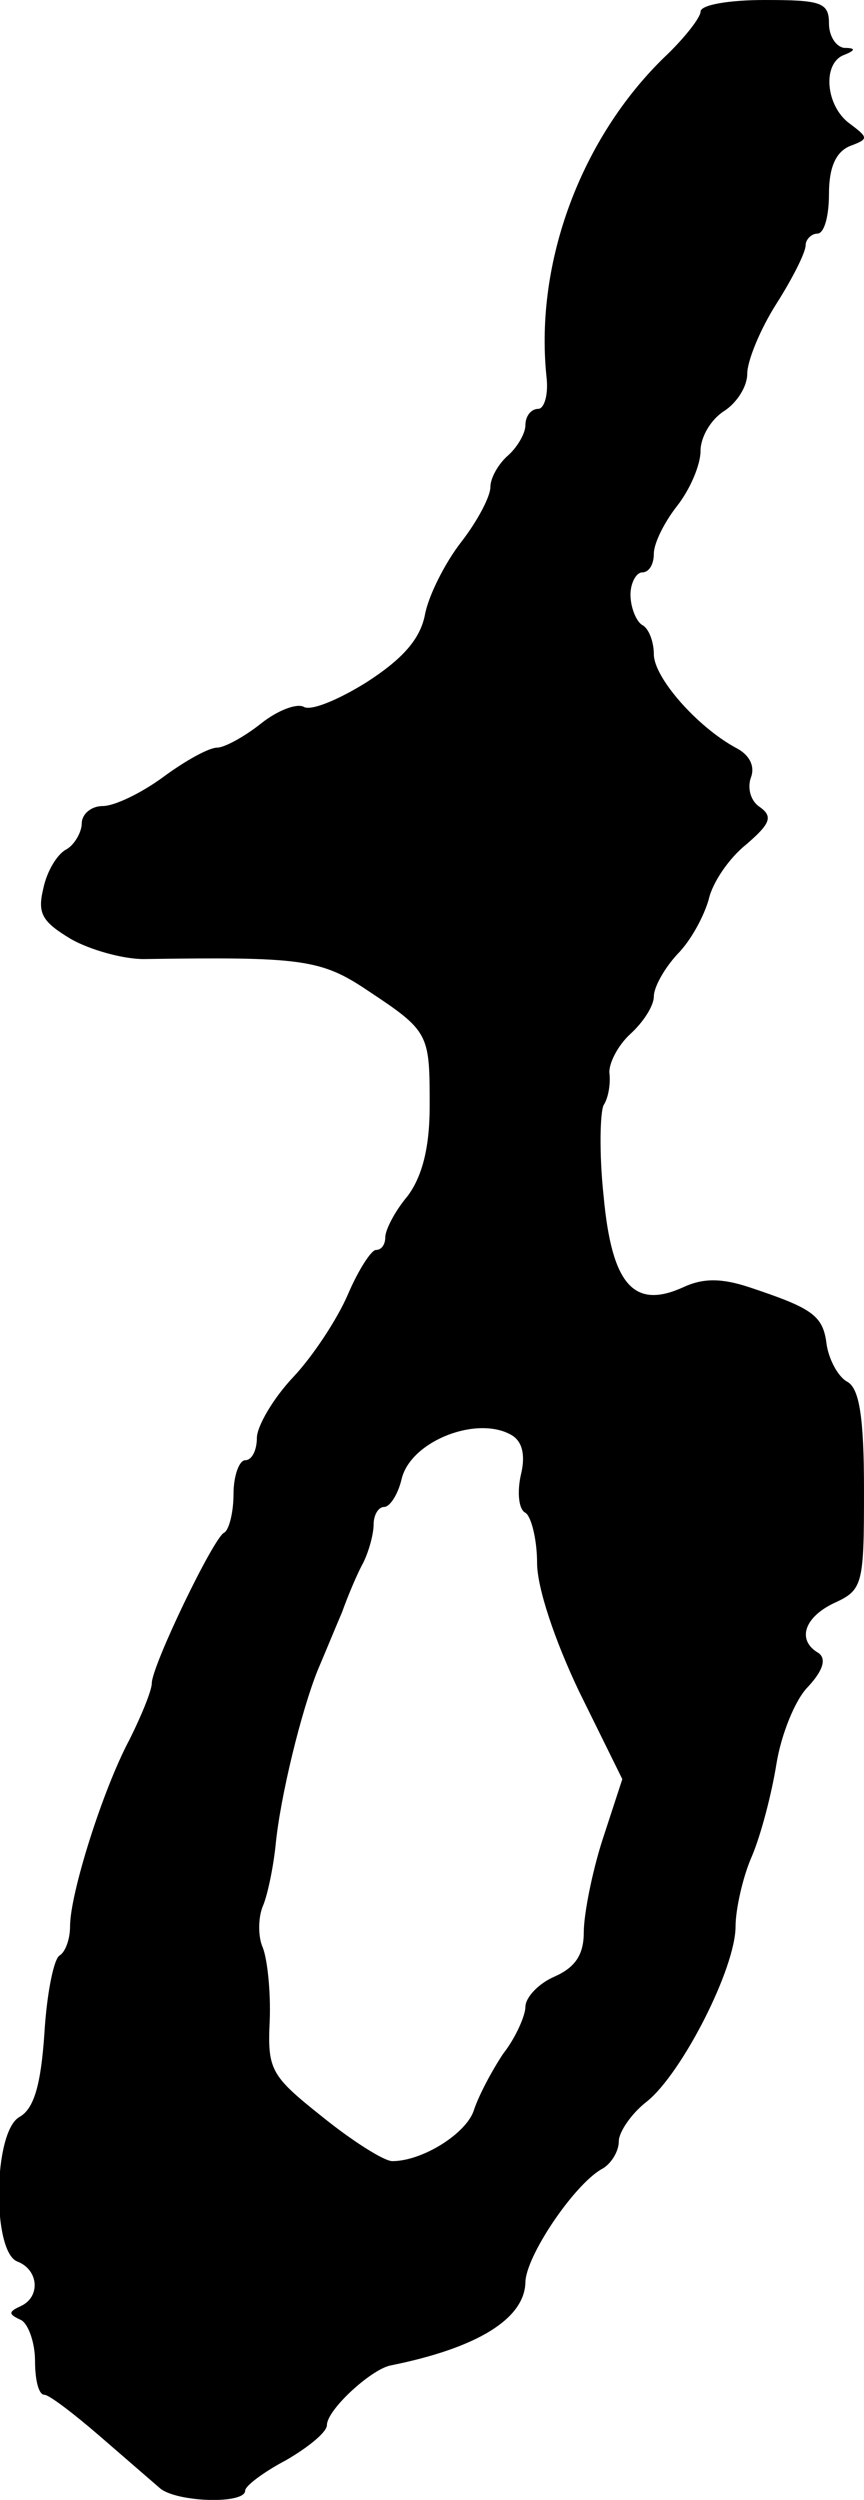
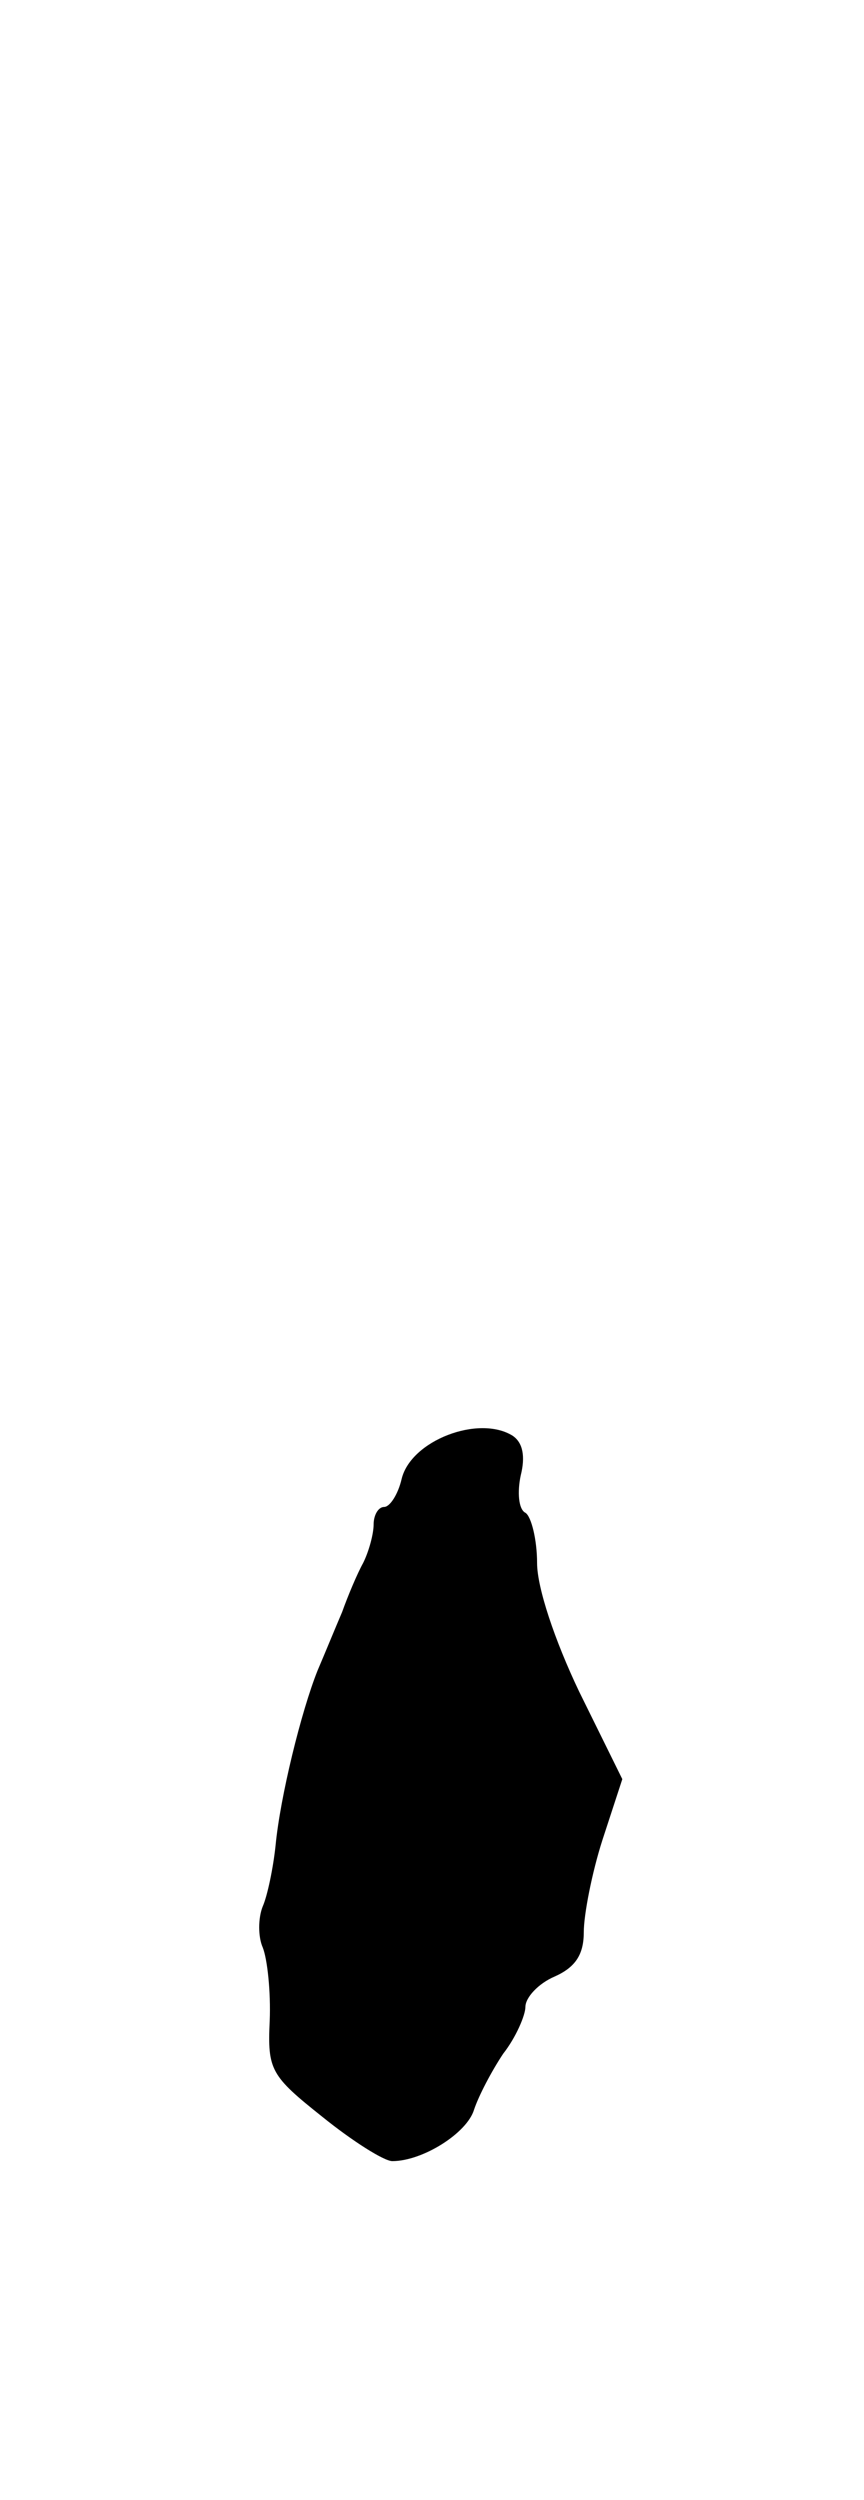
<svg xmlns="http://www.w3.org/2000/svg" version="1.0" width="74pt" height="214pt" viewBox="0 0 74 214" preserveAspectRatio="xMidYMid meet">
  <g transform="translate(0,214) scale(0.1,-0.1)" fill="#000000" stroke="none">
-     <path d="M600 2130 c0 -5 -14 -23 -31 -39 -71 -69 -111 -175 -101 -273 2 -16 -2 -28 -7 -28 -6 0 -11 -6 -11 -14 0 -7 -7 -19 -15 -26 -8 -7 -15 -19 -15 -27 0 -8 -11 -29 -25 -47 -14 -18 -28 -46 -31 -62 -4 -21 -19 -38 -50 -58 -24 -15 -48 -25 -54 -21 -6 3 -22 -3 -36 -14 -15 -12 -32 -21 -38 -21 -7 0 -27 -11 -46 -25 -19 -14 -42 -25 -52 -25 -10 0 -18 -7 -18 -15 0 -7 -6 -18 -13 -22 -8 -4 -17 -19 -20 -34 -5 -21 -1 -28 24 -43 16 -9 44 -17 62 -17 135 2 152 0 192 -27 53 -35 53 -37 53 -99 0 -37 -7 -61 -19 -77 -11 -13 -19 -29 -19 -35 0 -6 -3 -11 -8 -11 -4 0 -15 -17 -24 -38 -9 -21 -30 -53 -47 -71 -17 -18 -31 -42 -31 -52 0 -10 -4 -19 -10 -19 -5 0 -10 -13 -10 -29 0 -16 -4 -31 -8 -33 -9 -4 -62 -114 -62 -129 0 -6 -9 -28 -19 -48 -23 -43 -51 -132 -51 -160 0 -11 -4 -22 -9 -25 -5 -3 -11 -33 -13 -67 -3 -44 -9 -64 -21 -71 -23 -12 -24 -116 -2 -124 18 -7 20 -30 3 -38 -11 -5 -11 -7 0 -12 6 -3 12 -19 12 -35 0 -16 3 -29 8 -29 4 0 25 -16 47 -35 22 -19 45 -39 52 -45 14 -12 73 -14 73 -2 0 4 16 16 35 26 19 11 35 24 35 30 0 13 37 47 54 51 75 15 115 40 116 71 0 22 41 83 65 97 8 4 15 15 15 24 0 8 11 24 24 34 30 24 76 114 76 150 0 14 6 42 14 60 8 19 17 54 21 79 4 25 16 55 27 66 13 14 16 24 9 29 -19 11 -12 31 14 43 24 11 25 16 25 96 0 63 -4 87 -14 93 -8 4 -16 19 -18 32 -3 25 -12 31 -66 49 -24 8 -40 8 -57 0 -42 -19 -61 2 -68 78 -4 37 -3 72 0 78 4 6 6 18 5 27 -1 8 7 24 18 34 11 10 20 24 20 32 0 8 9 24 20 36 12 12 23 33 27 47 3 14 17 35 32 47 21 18 23 24 12 32 -8 5 -11 16 -8 25 4 10 -1 20 -13 26 -33 18 -70 60 -70 80 0 10 -4 22 -10 25 -5 3 -10 15 -10 26 0 10 5 19 10 19 6 0 10 7 10 16 0 9 9 27 20 41 11 14 20 35 20 47 0 12 9 27 20 34 11 7 20 21 20 32 0 11 11 38 25 60 14 22 25 44 25 50 0 5 5 10 10 10 6 0 10 15 10 34 0 23 6 36 18 41 16 6 16 7 0 19 -21 15 -24 52 -5 59 10 4 10 6 0 6 -7 1 -13 10 -13 21 0 18 -7 20 -55 20 -30 0 -55 -4 -55 -10z m-161 -1219 c9 -6 11 -18 7 -34 -3 -14 -2 -29 4 -32 5 -3 10 -23 10 -43 0 -21 15 -66 36 -110 l37 -75 -17 -52 c-9 -28 -16 -64 -16 -79 0 -19 -7 -30 -25 -38 -14 -6 -25 -18 -25 -26 0 -7 -8 -26 -19 -40 -10 -15 -21 -36 -25 -48 -6 -20 -44 -44 -70 -44 -7 0 -34 17 -60 38 -44 35 -47 40 -45 82 1 25 -2 53 -6 63 -4 9 -4 25 0 35 4 9 9 33 11 52 4 42 22 115 36 150 6 14 15 36 21 50 5 14 13 33 18 42 5 10 9 25 9 33 0 8 4 15 9 15 5 0 12 11 15 24 8 33 66 55 95 37z" />
+     <path d="M600 2130 z m-161 -1219 c9 -6 11 -18 7 -34 -3 -14 -2 -29 4 -32 5 -3 10 -23 10 -43 0 -21 15 -66 36 -110 l37 -75 -17 -52 c-9 -28 -16 -64 -16 -79 0 -19 -7 -30 -25 -38 -14 -6 -25 -18 -25 -26 0 -7 -8 -26 -19 -40 -10 -15 -21 -36 -25 -48 -6 -20 -44 -44 -70 -44 -7 0 -34 17 -60 38 -44 35 -47 40 -45 82 1 25 -2 53 -6 63 -4 9 -4 25 0 35 4 9 9 33 11 52 4 42 22 115 36 150 6 14 15 36 21 50 5 14 13 33 18 42 5 10 9 25 9 33 0 8 4 15 9 15 5 0 12 11 15 24 8 33 66 55 95 37z" />
  </g>
</svg>